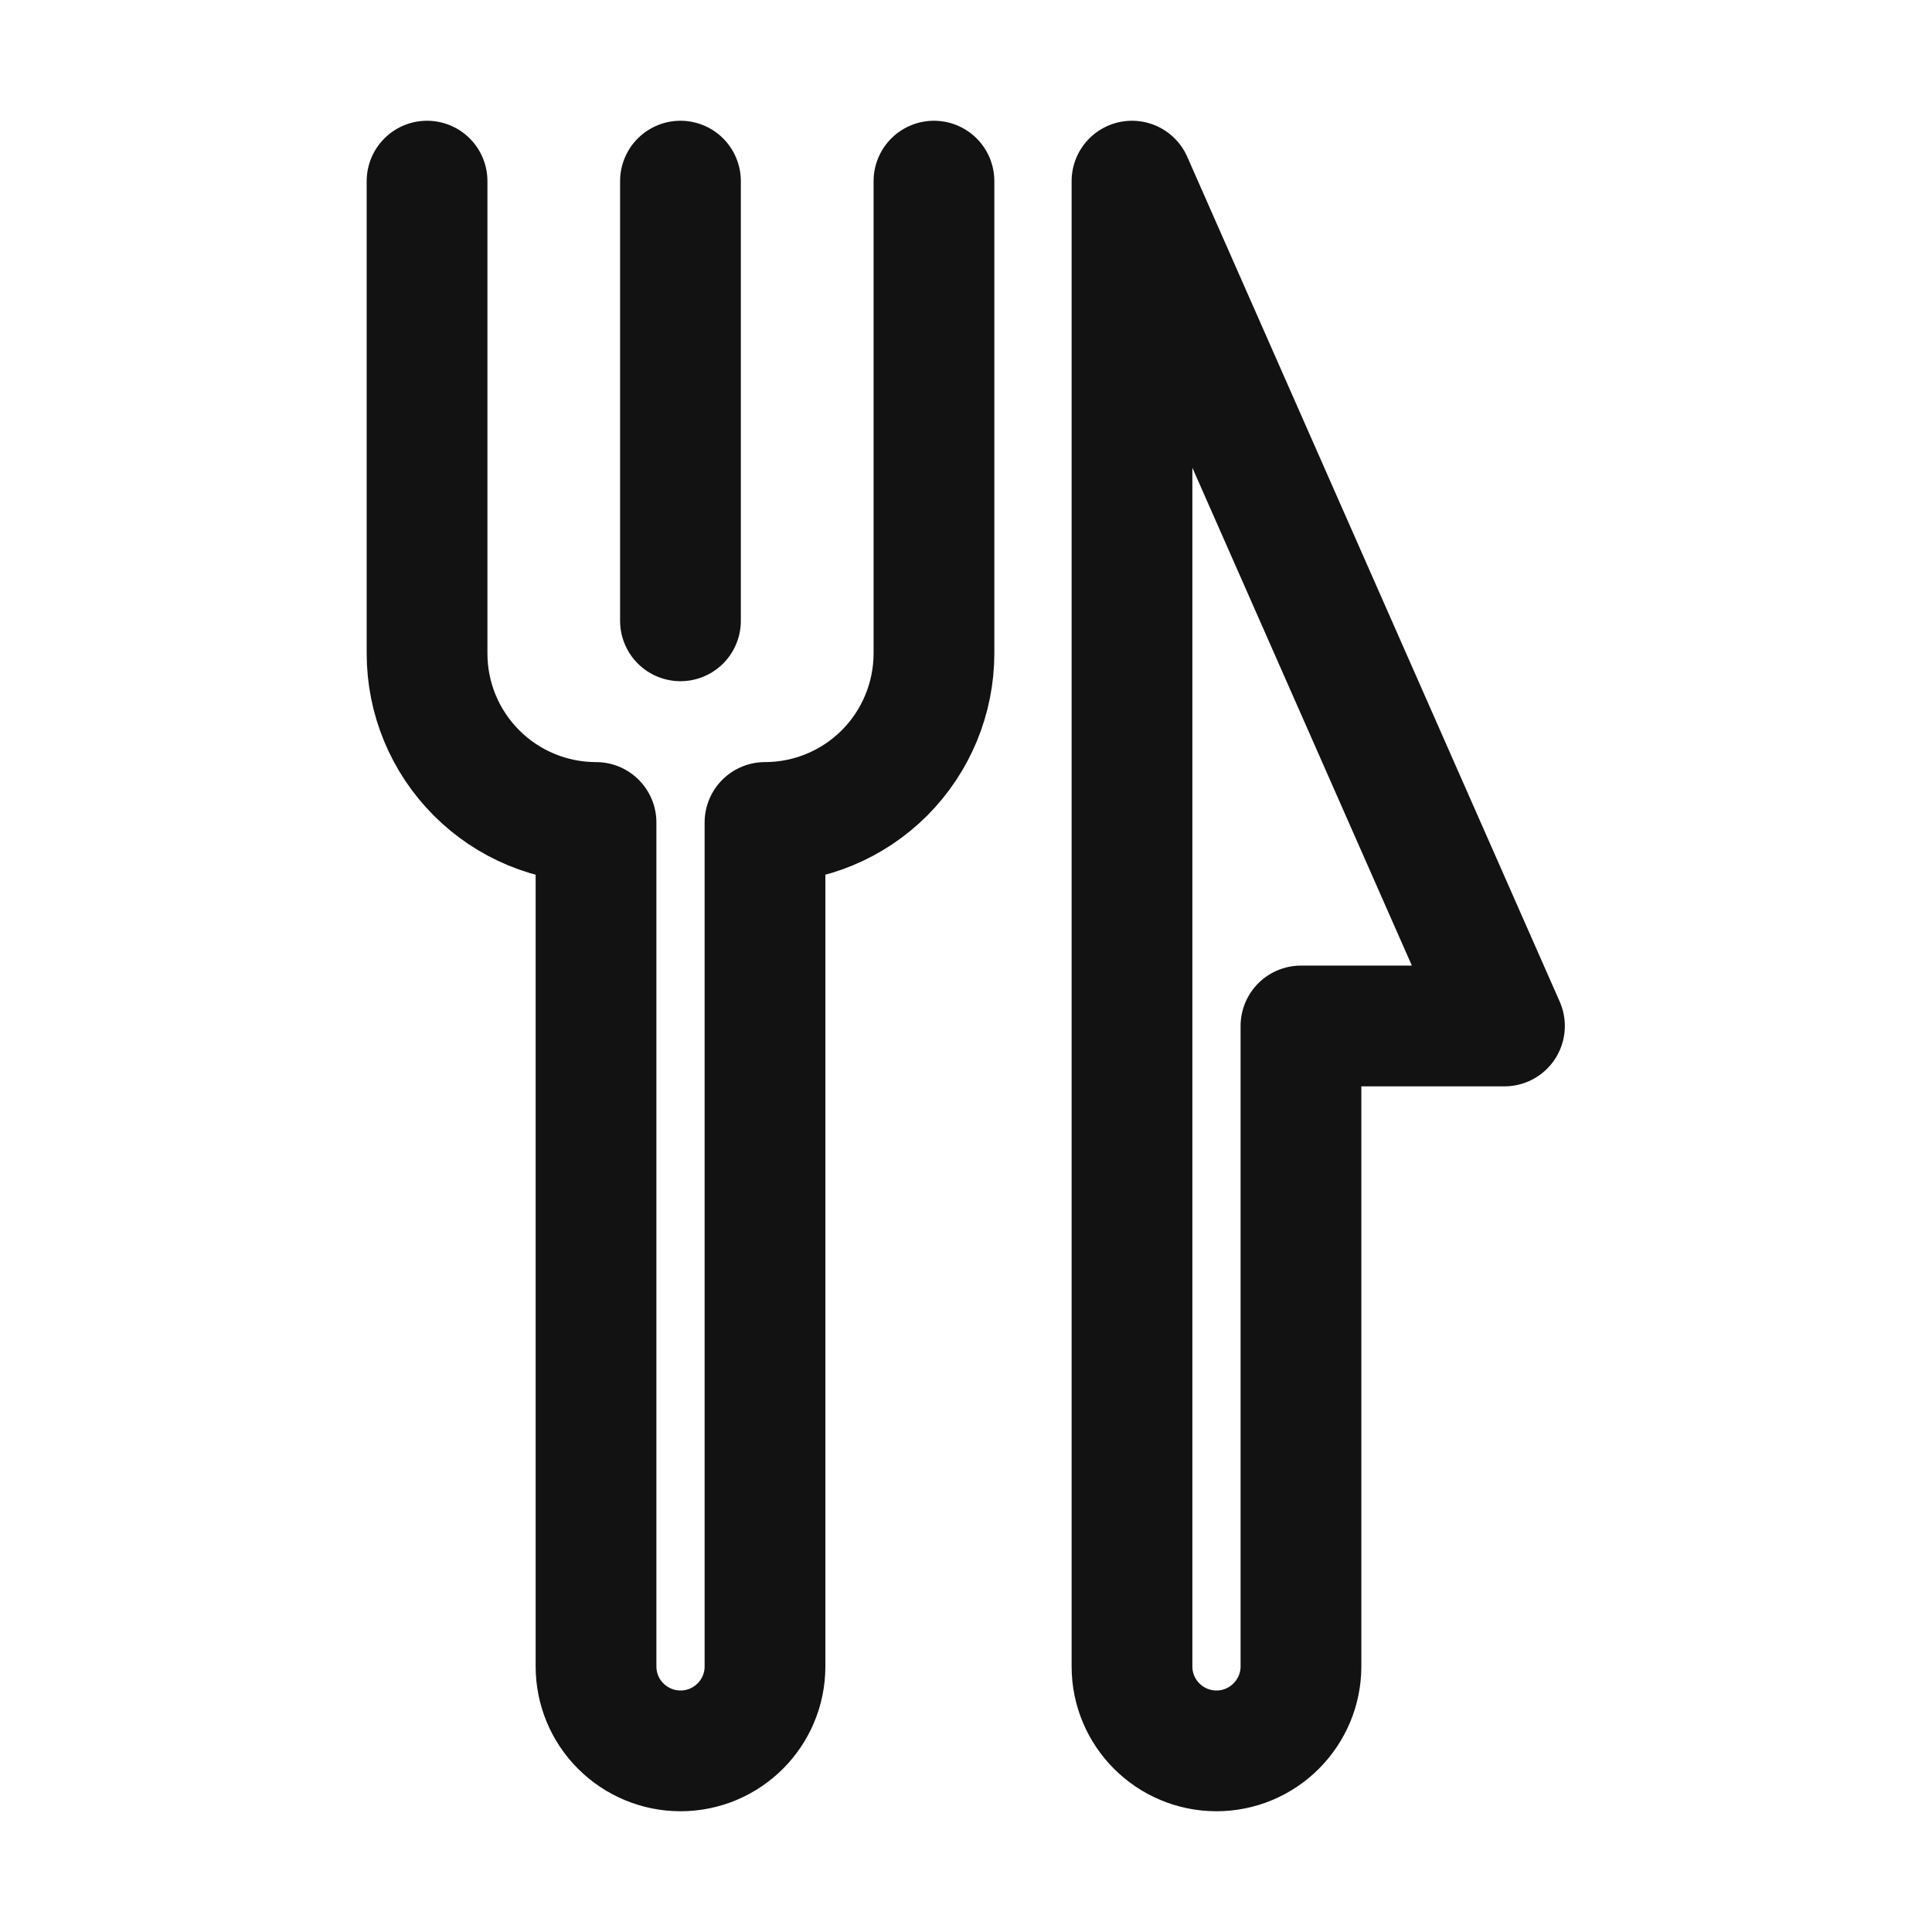
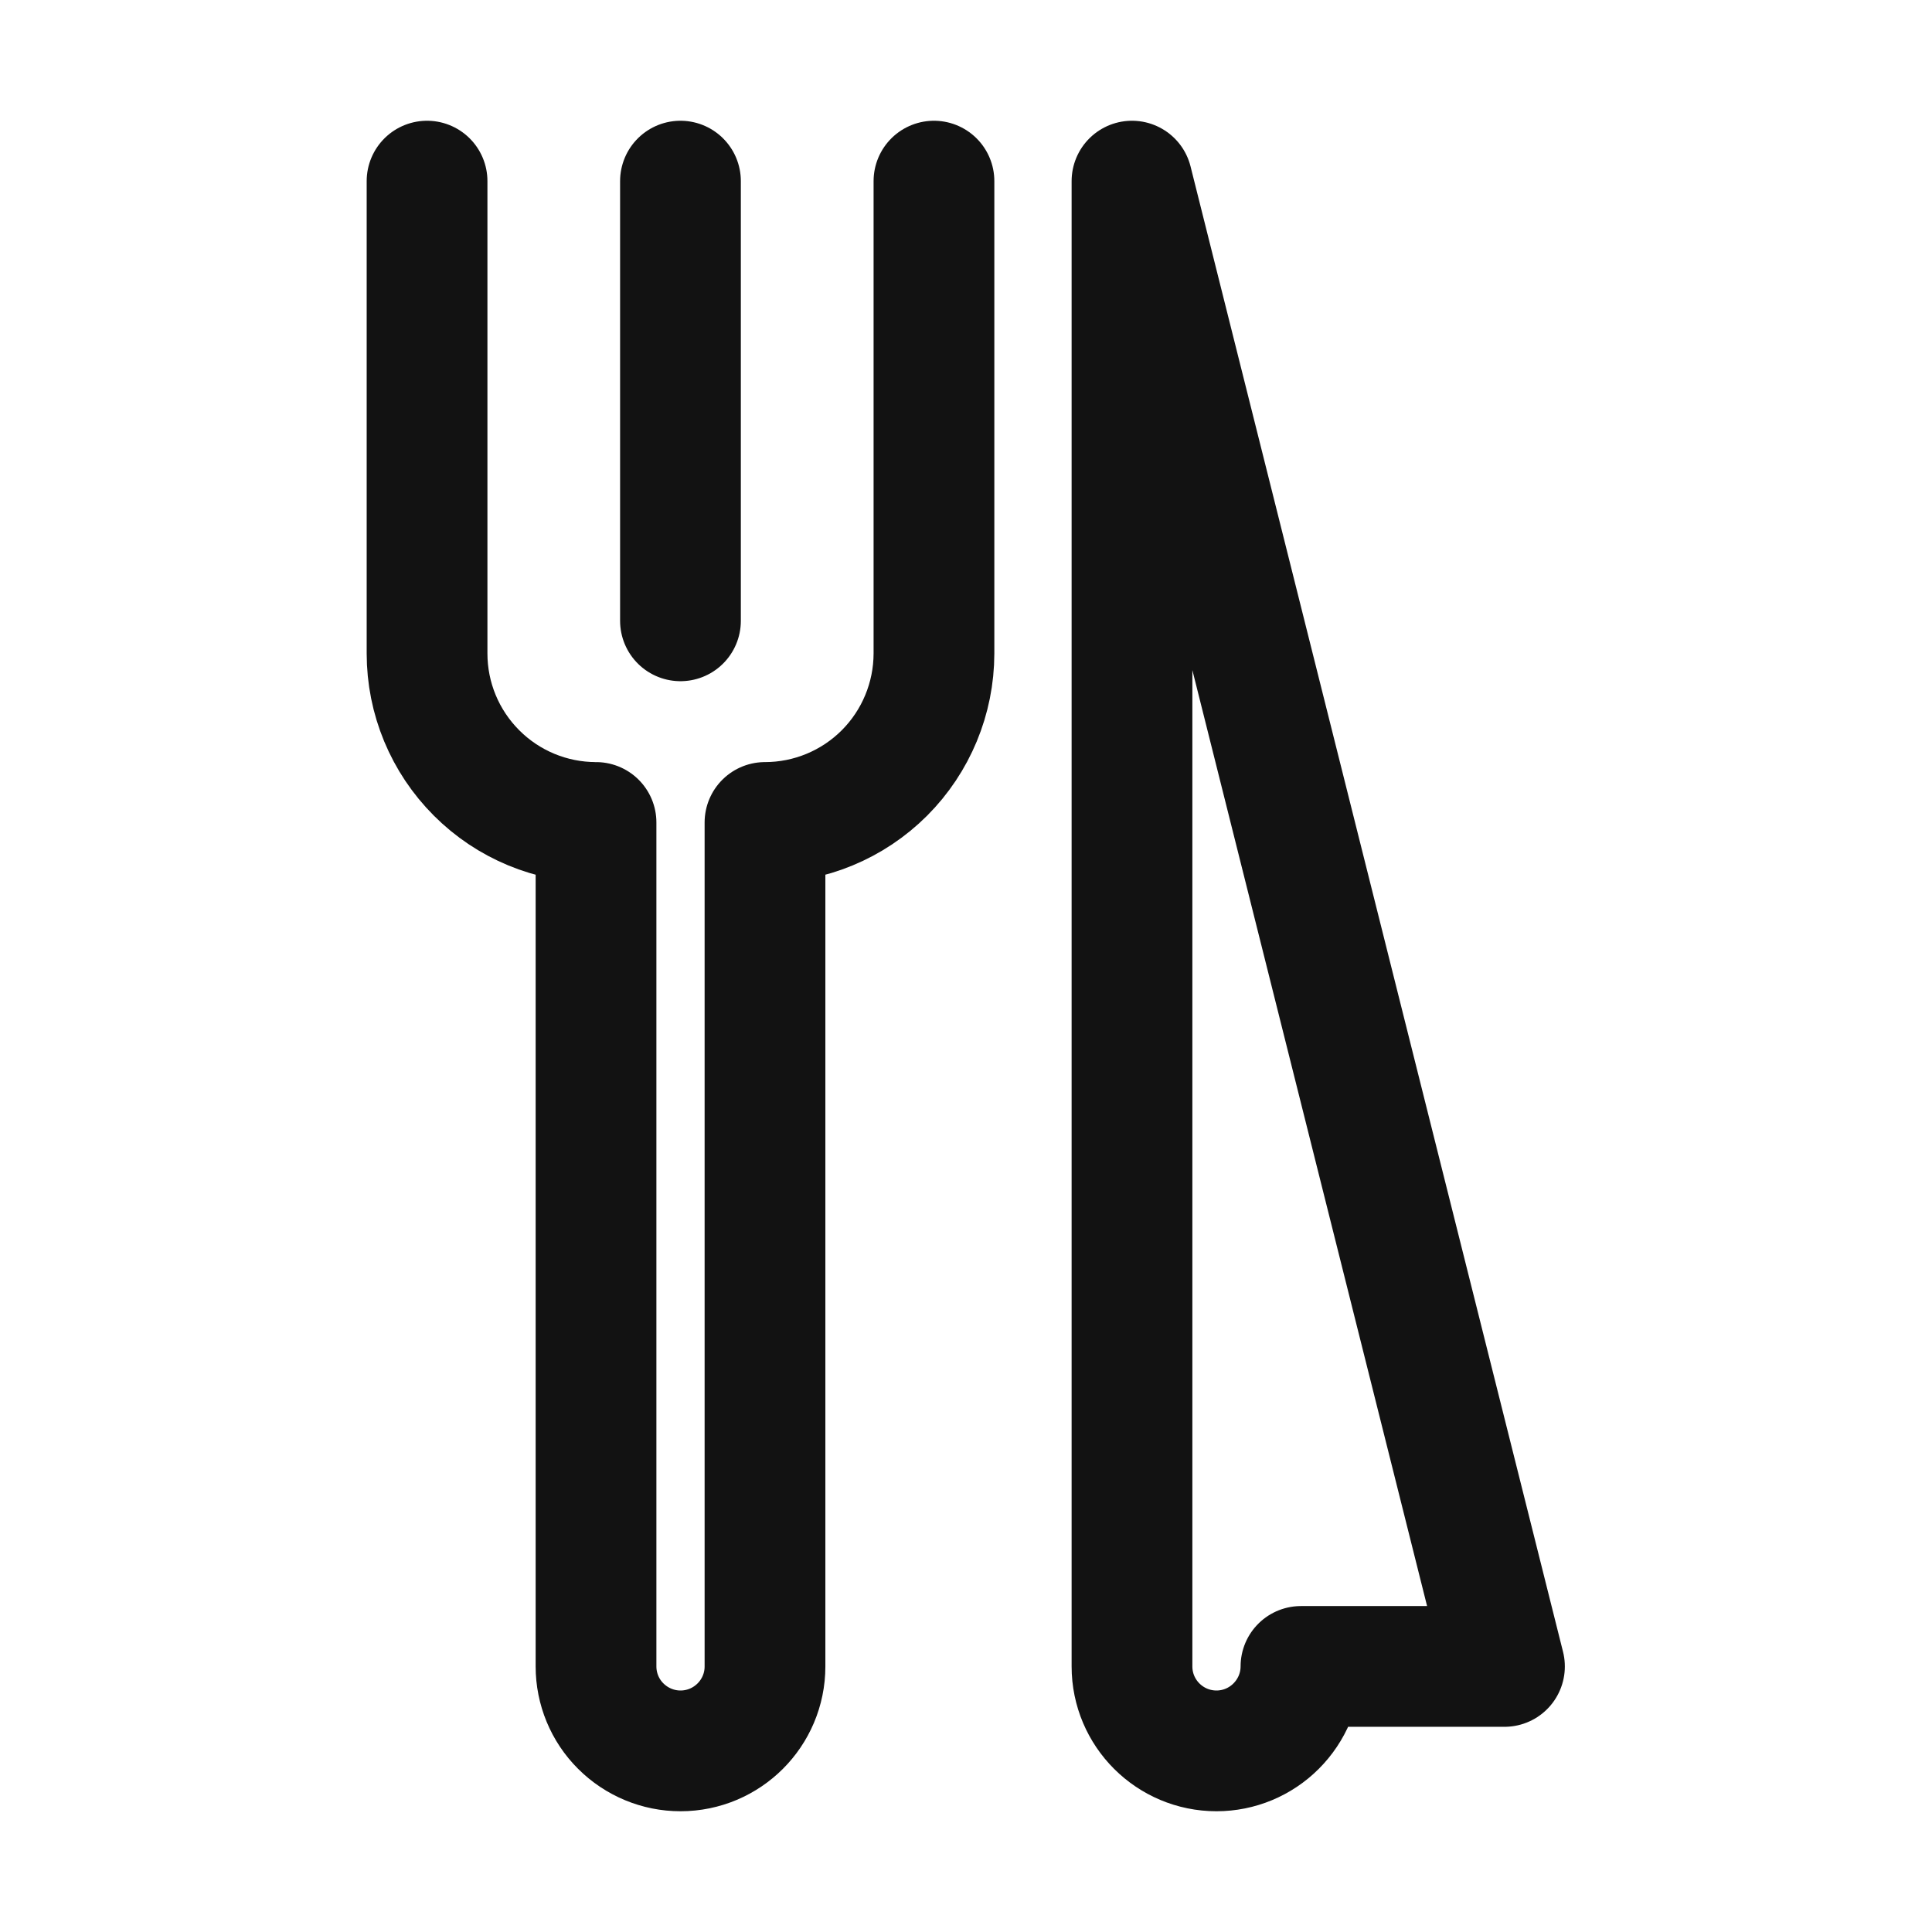
<svg xmlns="http://www.w3.org/2000/svg" width="24" height="24" viewBox="0 0 24 24" fill="none">
-   <path d="M8.453 2.25V7.712M11.602 2.25V8.118C11.601 8.675 11.38 9.208 10.987 9.602C10.593 9.996 10.059 10.217 9.503 10.217V20.701C9.503 21.28 9.033 21.75 8.453 21.75C8.175 21.75 7.908 21.639 7.711 21.442C7.514 21.246 7.404 20.979 7.404 20.701V10.217C6.847 10.217 6.313 9.996 5.92 9.602C5.526 9.208 5.305 8.675 5.305 8.118V2.25M14.062 2.25V20.701C14.062 21.28 14.532 21.75 15.112 21.75C15.39 21.75 15.657 21.639 15.853 21.442C16.05 21.245 16.161 20.979 16.161 20.701V12.745H18.689L14.062 2.25Z" stroke="#121212" stroke-width="1.5" stroke-linecap="round" stroke-linejoin="round" />
+   <path d="M8.453 2.25V7.712M11.602 2.25V8.118C11.601 8.675 11.38 9.208 10.987 9.602C10.593 9.996 10.059 10.217 9.503 10.217V20.701C9.503 21.28 9.033 21.75 8.453 21.75C8.175 21.75 7.908 21.639 7.711 21.442C7.514 21.246 7.404 20.979 7.404 20.701V10.217C6.847 10.217 6.313 9.996 5.92 9.602C5.526 9.208 5.305 8.675 5.305 8.118V2.25M14.062 2.25V20.701C14.062 21.28 14.532 21.75 15.112 21.75C15.39 21.75 15.657 21.639 15.853 21.442C16.05 21.245 16.161 20.979 16.161 20.701H18.689L14.062 2.25Z" stroke="#121212" stroke-width="1.5" stroke-linecap="round" stroke-linejoin="round" />
</svg>